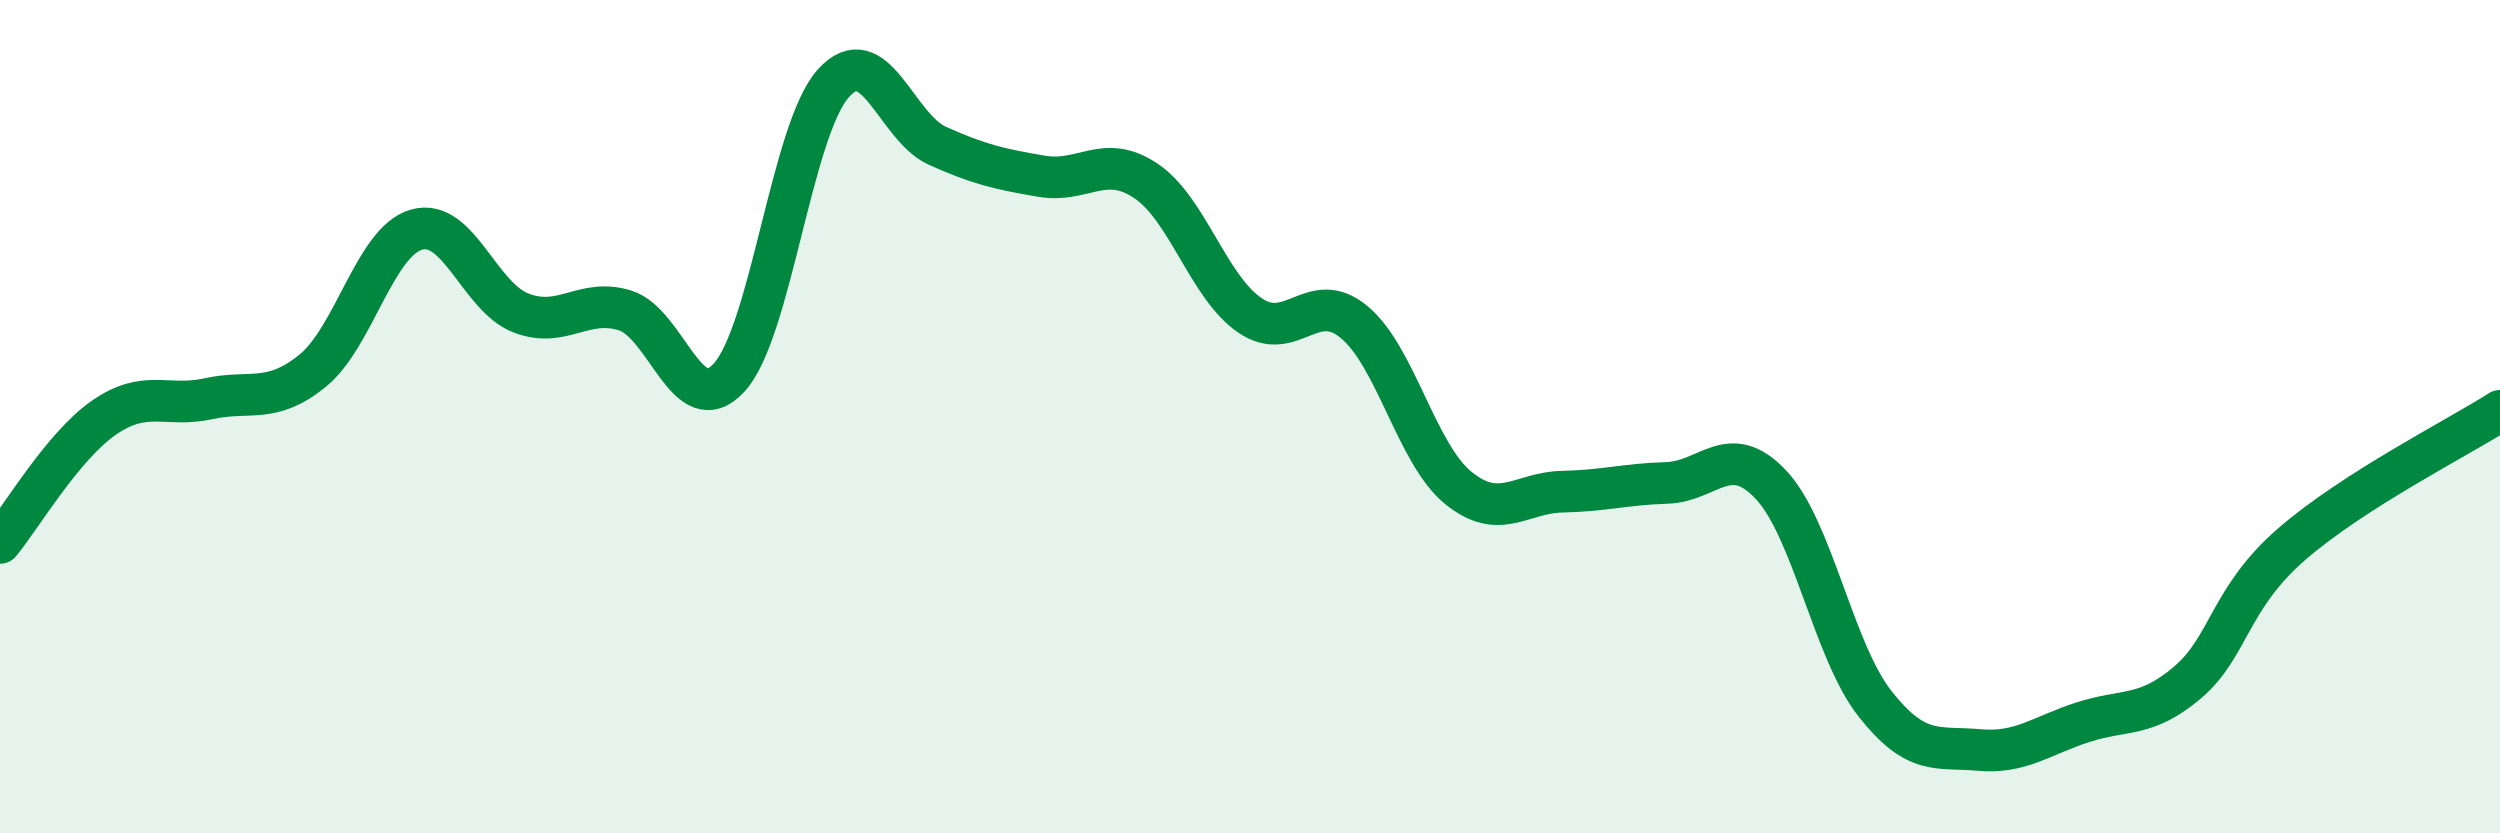
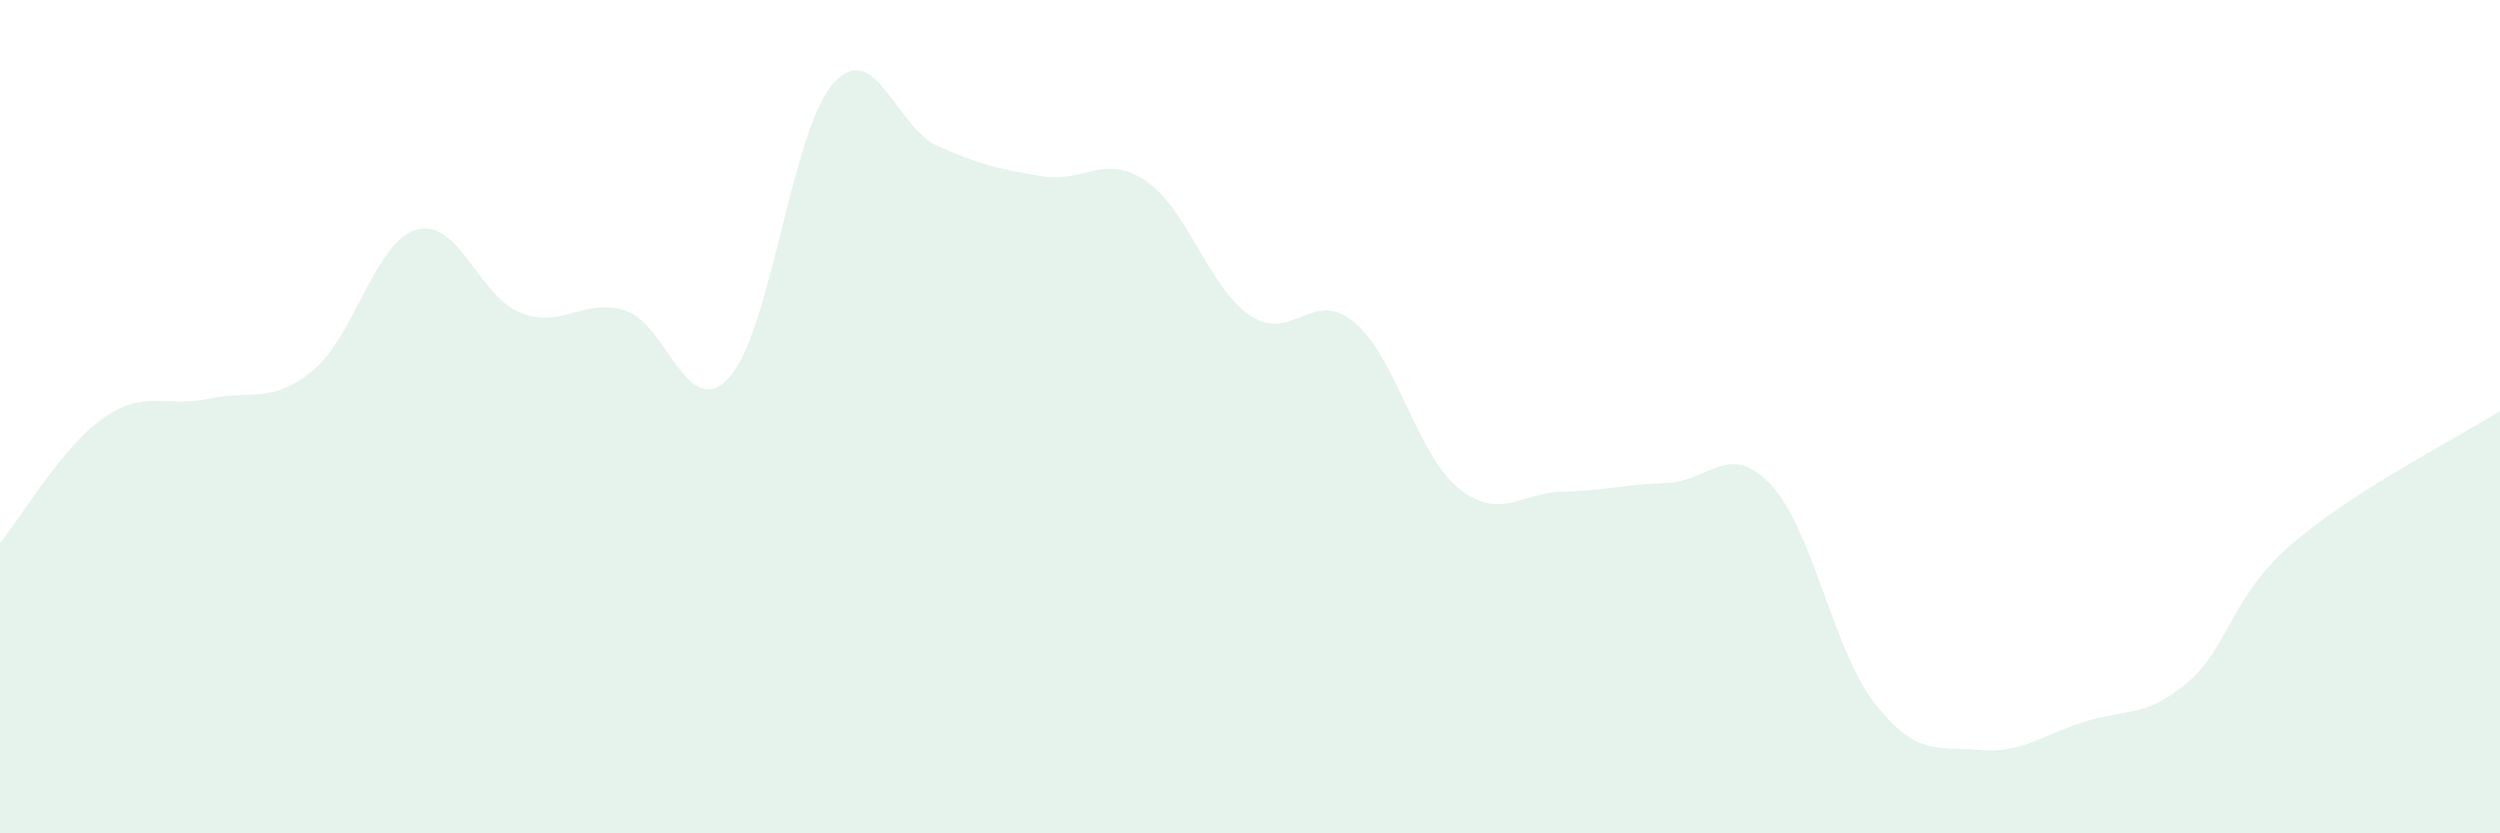
<svg xmlns="http://www.w3.org/2000/svg" width="60" height="20" viewBox="0 0 60 20">
  <path d="M 0,13.03 C 0.5,12.43 1.5,10.71 2.5,10.02 C 3.5,9.33 4,9.79 5,9.57 C 6,9.35 6.5,9.71 7.5,8.9 C 8.5,8.09 9,5.79 10,5.51 C 11,5.23 11.5,7.12 12.5,7.51 C 13.5,7.9 14,7.14 15,7.45 C 16,7.76 16.5,10.15 17.5,9.06 C 18.5,7.97 19,3.11 20,2 C 21,0.89 21.5,3.05 22.5,3.5 C 23.5,3.95 24,4.06 25,4.23 C 26,4.4 26.5,3.67 27.5,4.34 C 28.5,5.01 29,6.89 30,7.57 C 31,8.25 31.5,6.9 32.5,7.73 C 33.5,8.56 34,10.9 35,11.71 C 36,12.52 36.5,11.82 37.5,11.8 C 38.5,11.78 39,11.62 40,11.59 C 41,11.56 41.5,10.57 42.5,11.63 C 43.5,12.69 44,15.62 45,16.89 C 46,18.16 46.5,17.91 47.5,18 C 48.5,18.09 49,17.65 50,17.33 C 51,17.01 51.5,17.23 52.5,16.38 C 53.5,15.53 53.5,14.36 55,13.06 C 56.5,11.76 59,10.5 60,9.86L60 20L0 20Z" fill="#008740" opacity="0.1" stroke-linecap="round" stroke-linejoin="round" />
-   <path d="M 0,13.03 C 0.5,12.43 1.5,10.71 2.5,10.02 C 3.5,9.33 4,9.79 5,9.57 C 6,9.35 6.5,9.71 7.5,8.9 C 8.5,8.09 9,5.79 10,5.51 C 11,5.23 11.5,7.12 12.5,7.51 C 13.5,7.9 14,7.14 15,7.45 C 16,7.76 16.5,10.15 17.5,9.06 C 18.5,7.97 19,3.11 20,2 C 21,0.89 21.5,3.05 22.5,3.5 C 23.5,3.95 24,4.06 25,4.23 C 26,4.4 26.5,3.67 27.5,4.34 C 28.5,5.01 29,6.89 30,7.57 C 31,8.25 31.5,6.9 32.5,7.73 C 33.5,8.56 34,10.9 35,11.71 C 36,12.52 36.5,11.82 37.5,11.8 C 38.5,11.78 39,11.62 40,11.59 C 41,11.56 41.5,10.57 42.5,11.63 C 43.5,12.69 44,15.62 45,16.89 C 46,18.16 46.5,17.91 47.5,18 C 48.5,18.09 49,17.65 50,17.33 C 51,17.01 51.5,17.23 52.5,16.38 C 53.5,15.53 53.5,14.36 55,13.06 C 56.5,11.76 59,10.5 60,9.86" stroke="#008740" stroke-width="1" fill="none" stroke-linecap="round" stroke-linejoin="round" />
</svg>